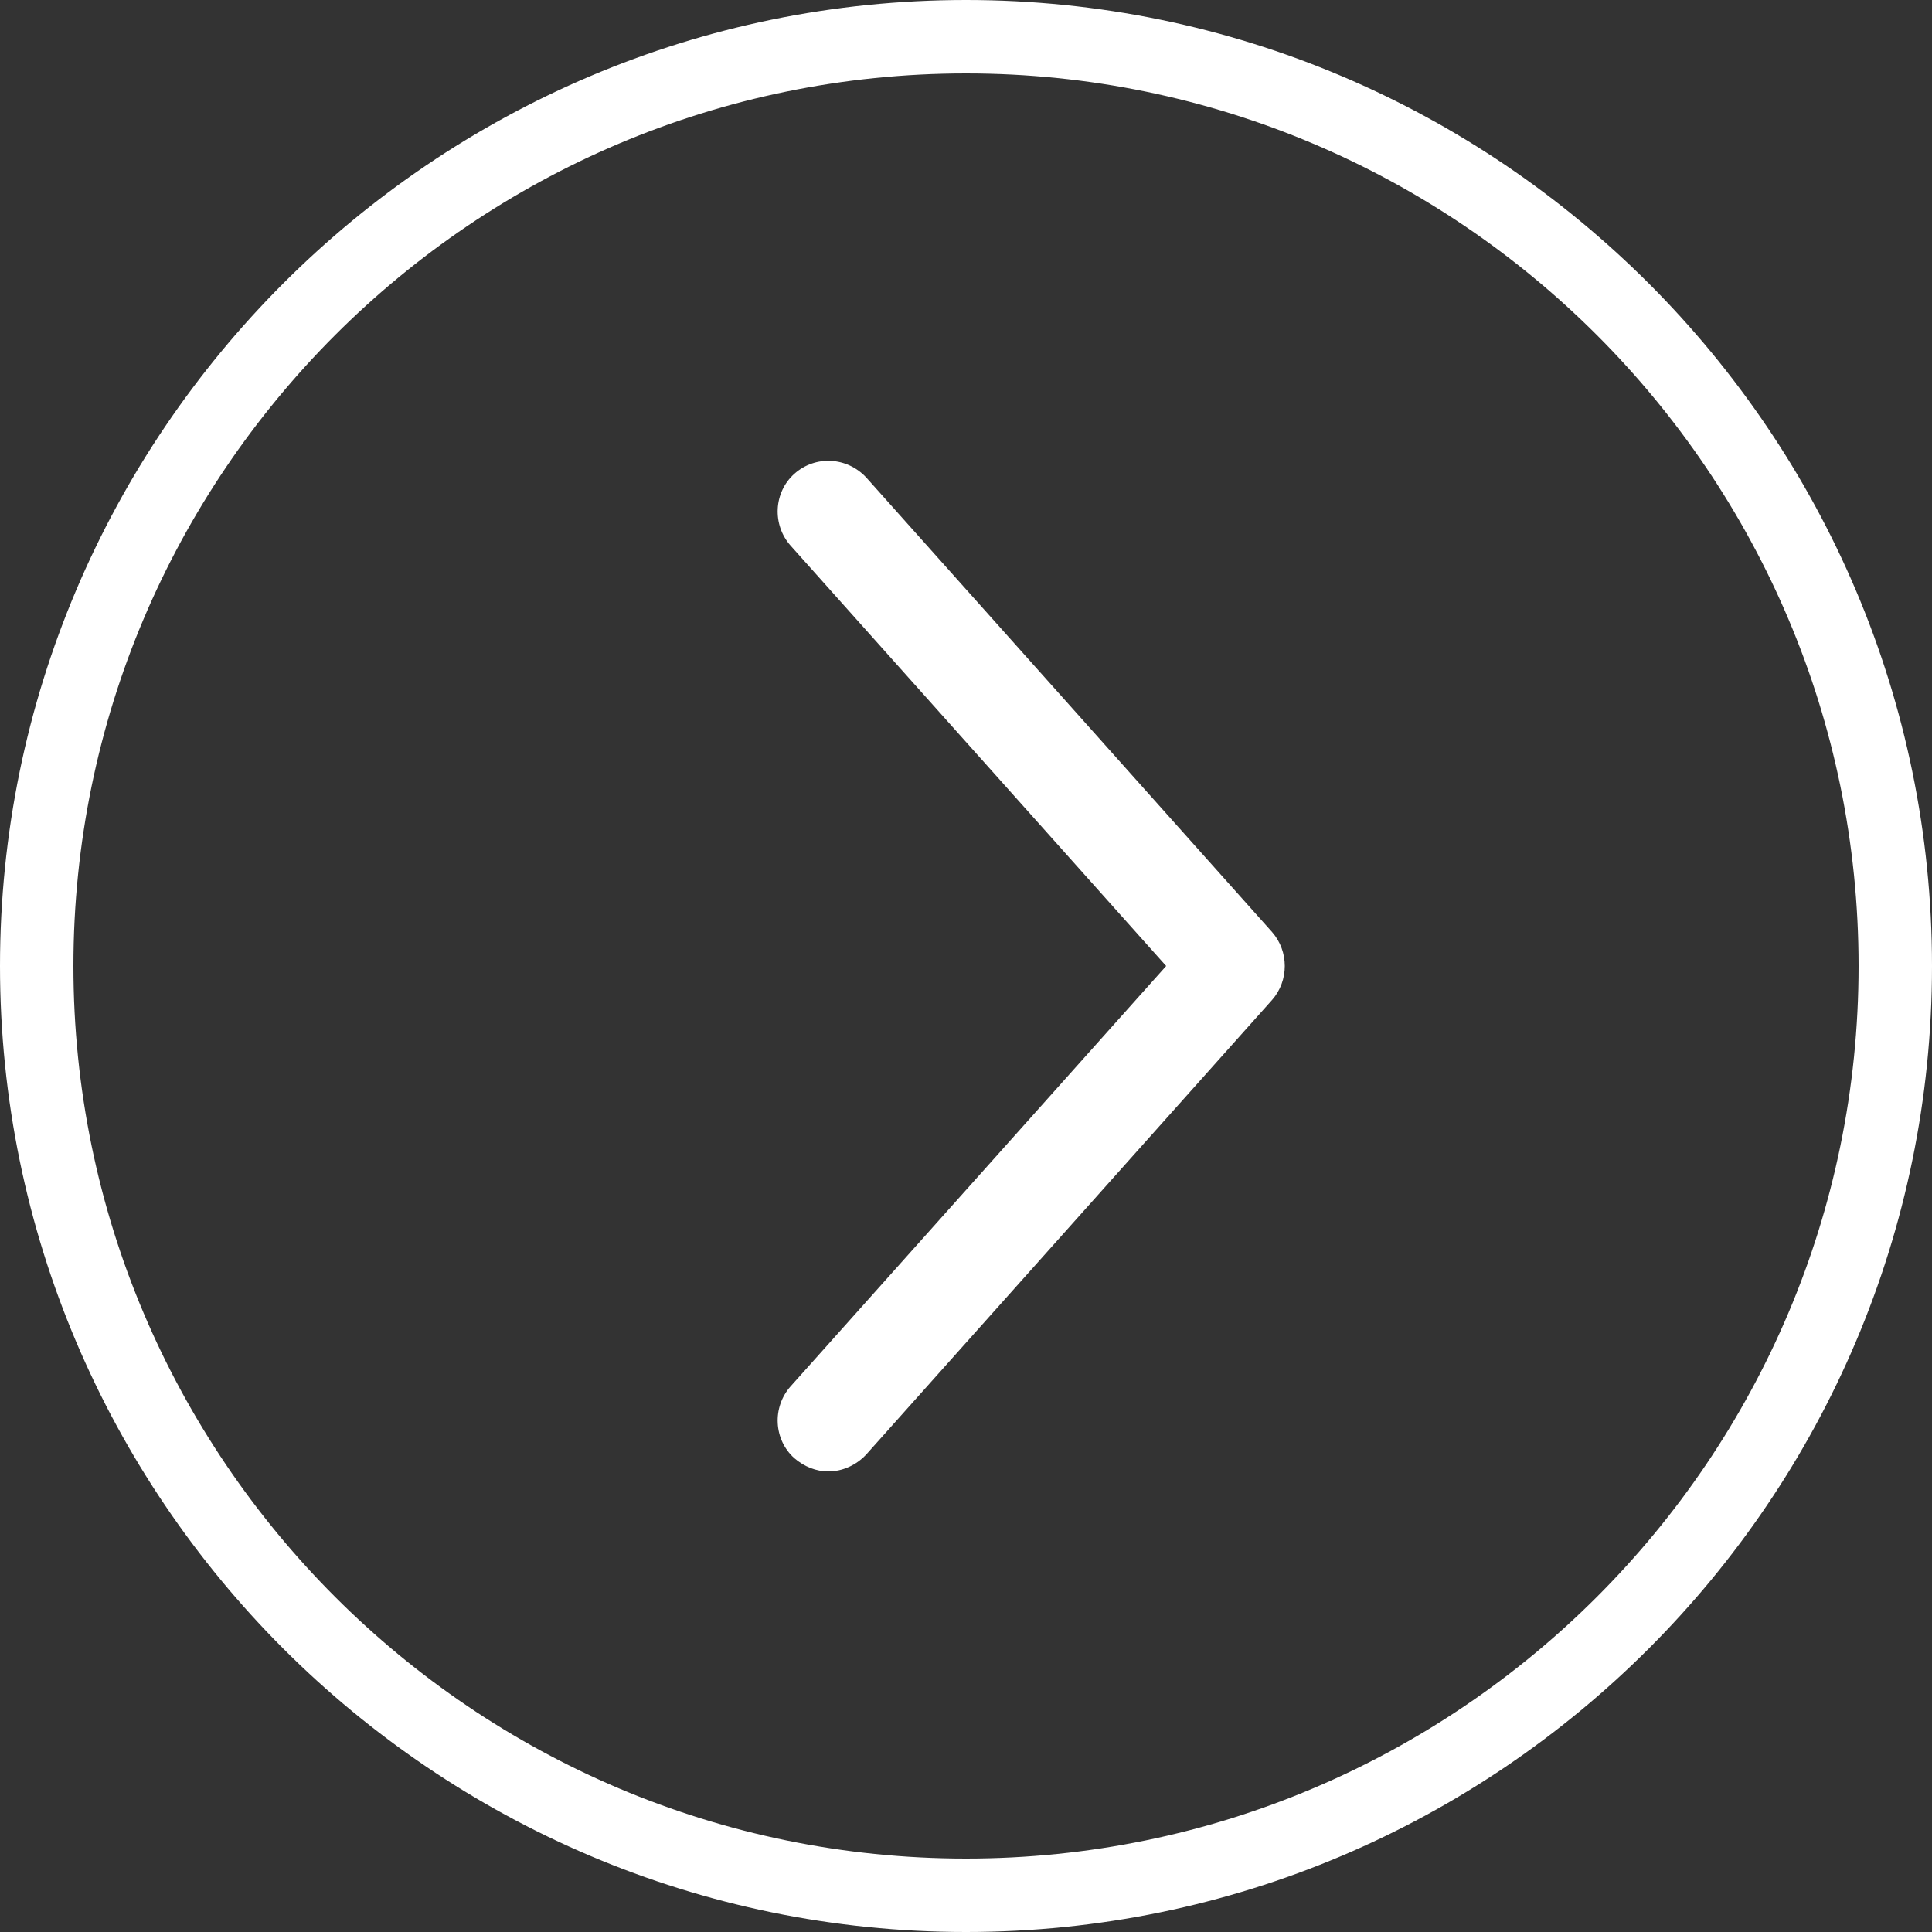
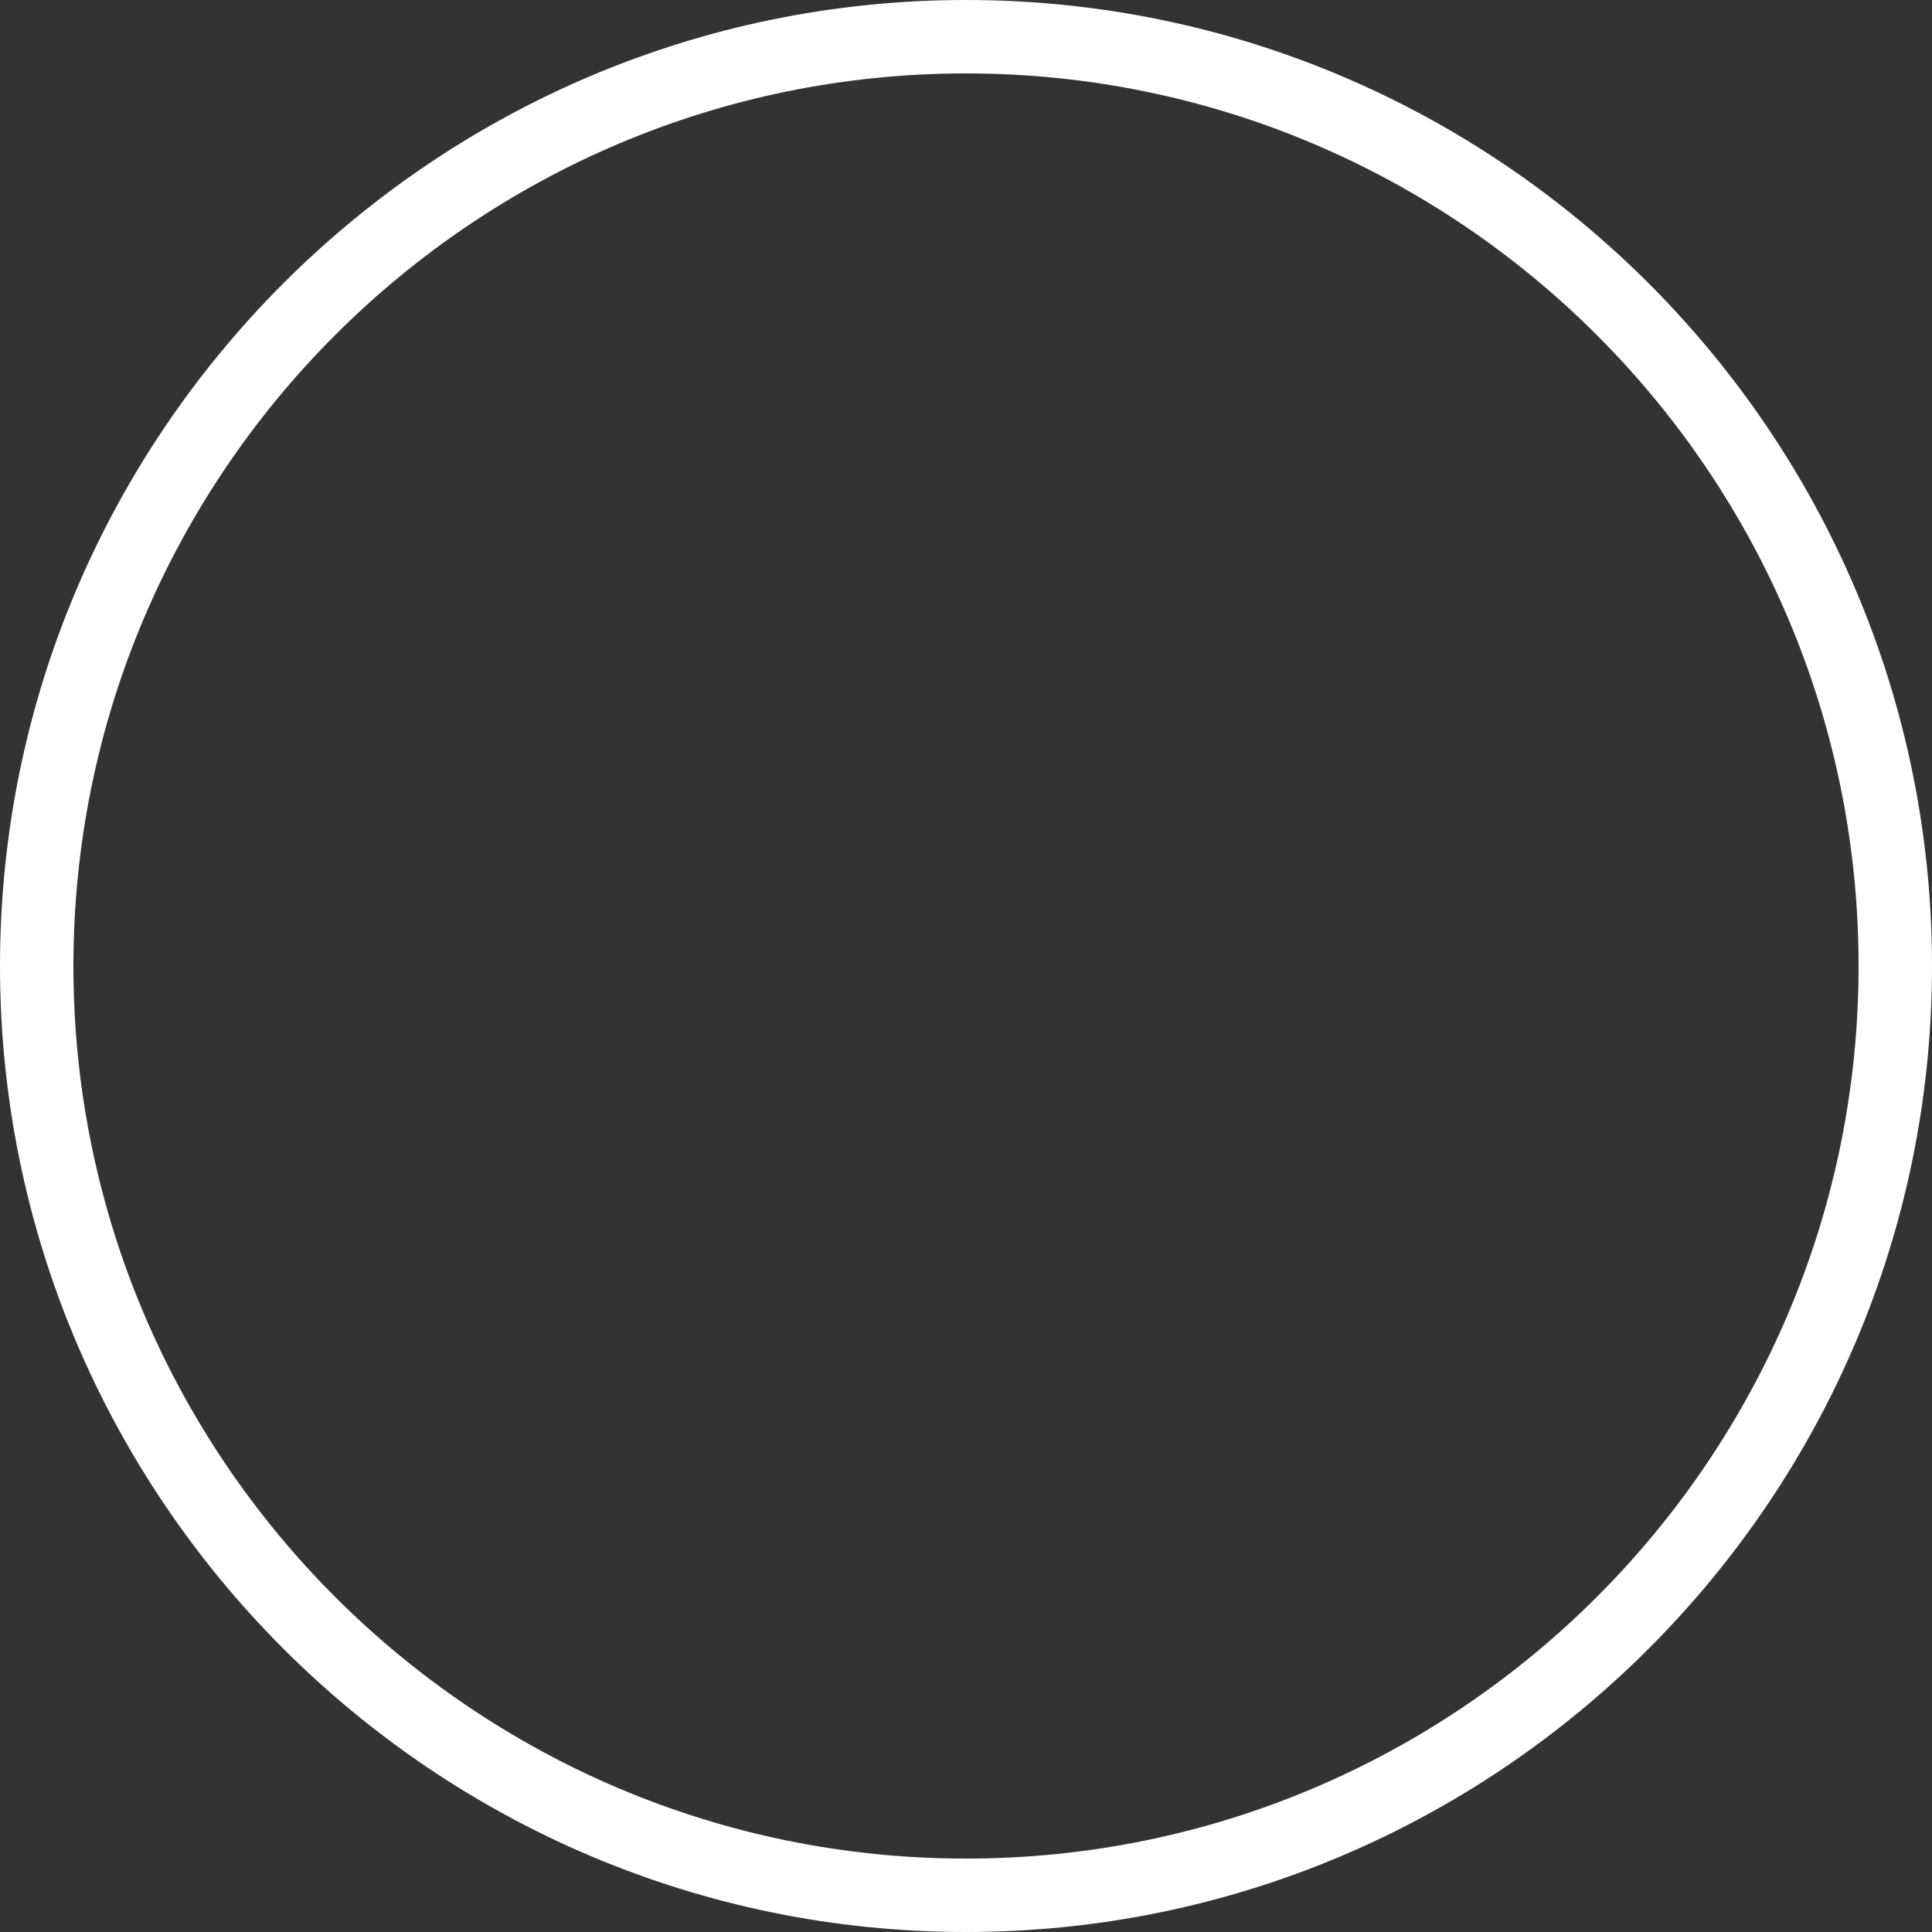
<svg xmlns="http://www.w3.org/2000/svg" version="1.1" id="button-r_00000023253473339248127090000018288398508486402199_" x="0px" y="0px" viewBox="0 0 25 25" style="enable-background:new 0 0 25 25;" xml:space="preserve">
  <rect x="0" y="0" width="25" height="25" fill="#333333" stroke="none" />
  <style type="text/css">
	.st0{fill:#FFFFFF;}
</style>
  <g id="button-r" transform="translate(7775 -2548.79)">
    <path id="pass2" class="st0" d="M-7762.5,2573.79c-6.89,0-12.5-5.61-12.5-12.5s5.61-12.5,12.5-12.5s12.5,5.61,12.5,12.5   S-7755.61,2573.79-7762.5,2573.79z M-7762.5,2549.74c-6.37,0-11.55,5.18-11.55,11.55s5.18,11.55,11.55,11.55   s11.55-5.18,11.55-11.55S-7756.13,2549.74-7762.5,2549.74z" />
-     <path id="pass1" class="st0" d="M-7764.28,2567.83c-0.16,0-0.31-0.06-0.44-0.17c-0.27-0.24-0.29-0.66-0.05-0.93l4.86-5.44   l-4.86-5.44c-0.24-0.27-0.22-0.69,0.05-0.93s0.68-0.22,0.93,0.05l5.25,5.88c0.22,0.25,0.22,0.63,0,0.88l-5.25,5.88   C-7763.92,2567.75-7764.1,2567.83-7764.28,2567.83z" />
  </g>
</svg>